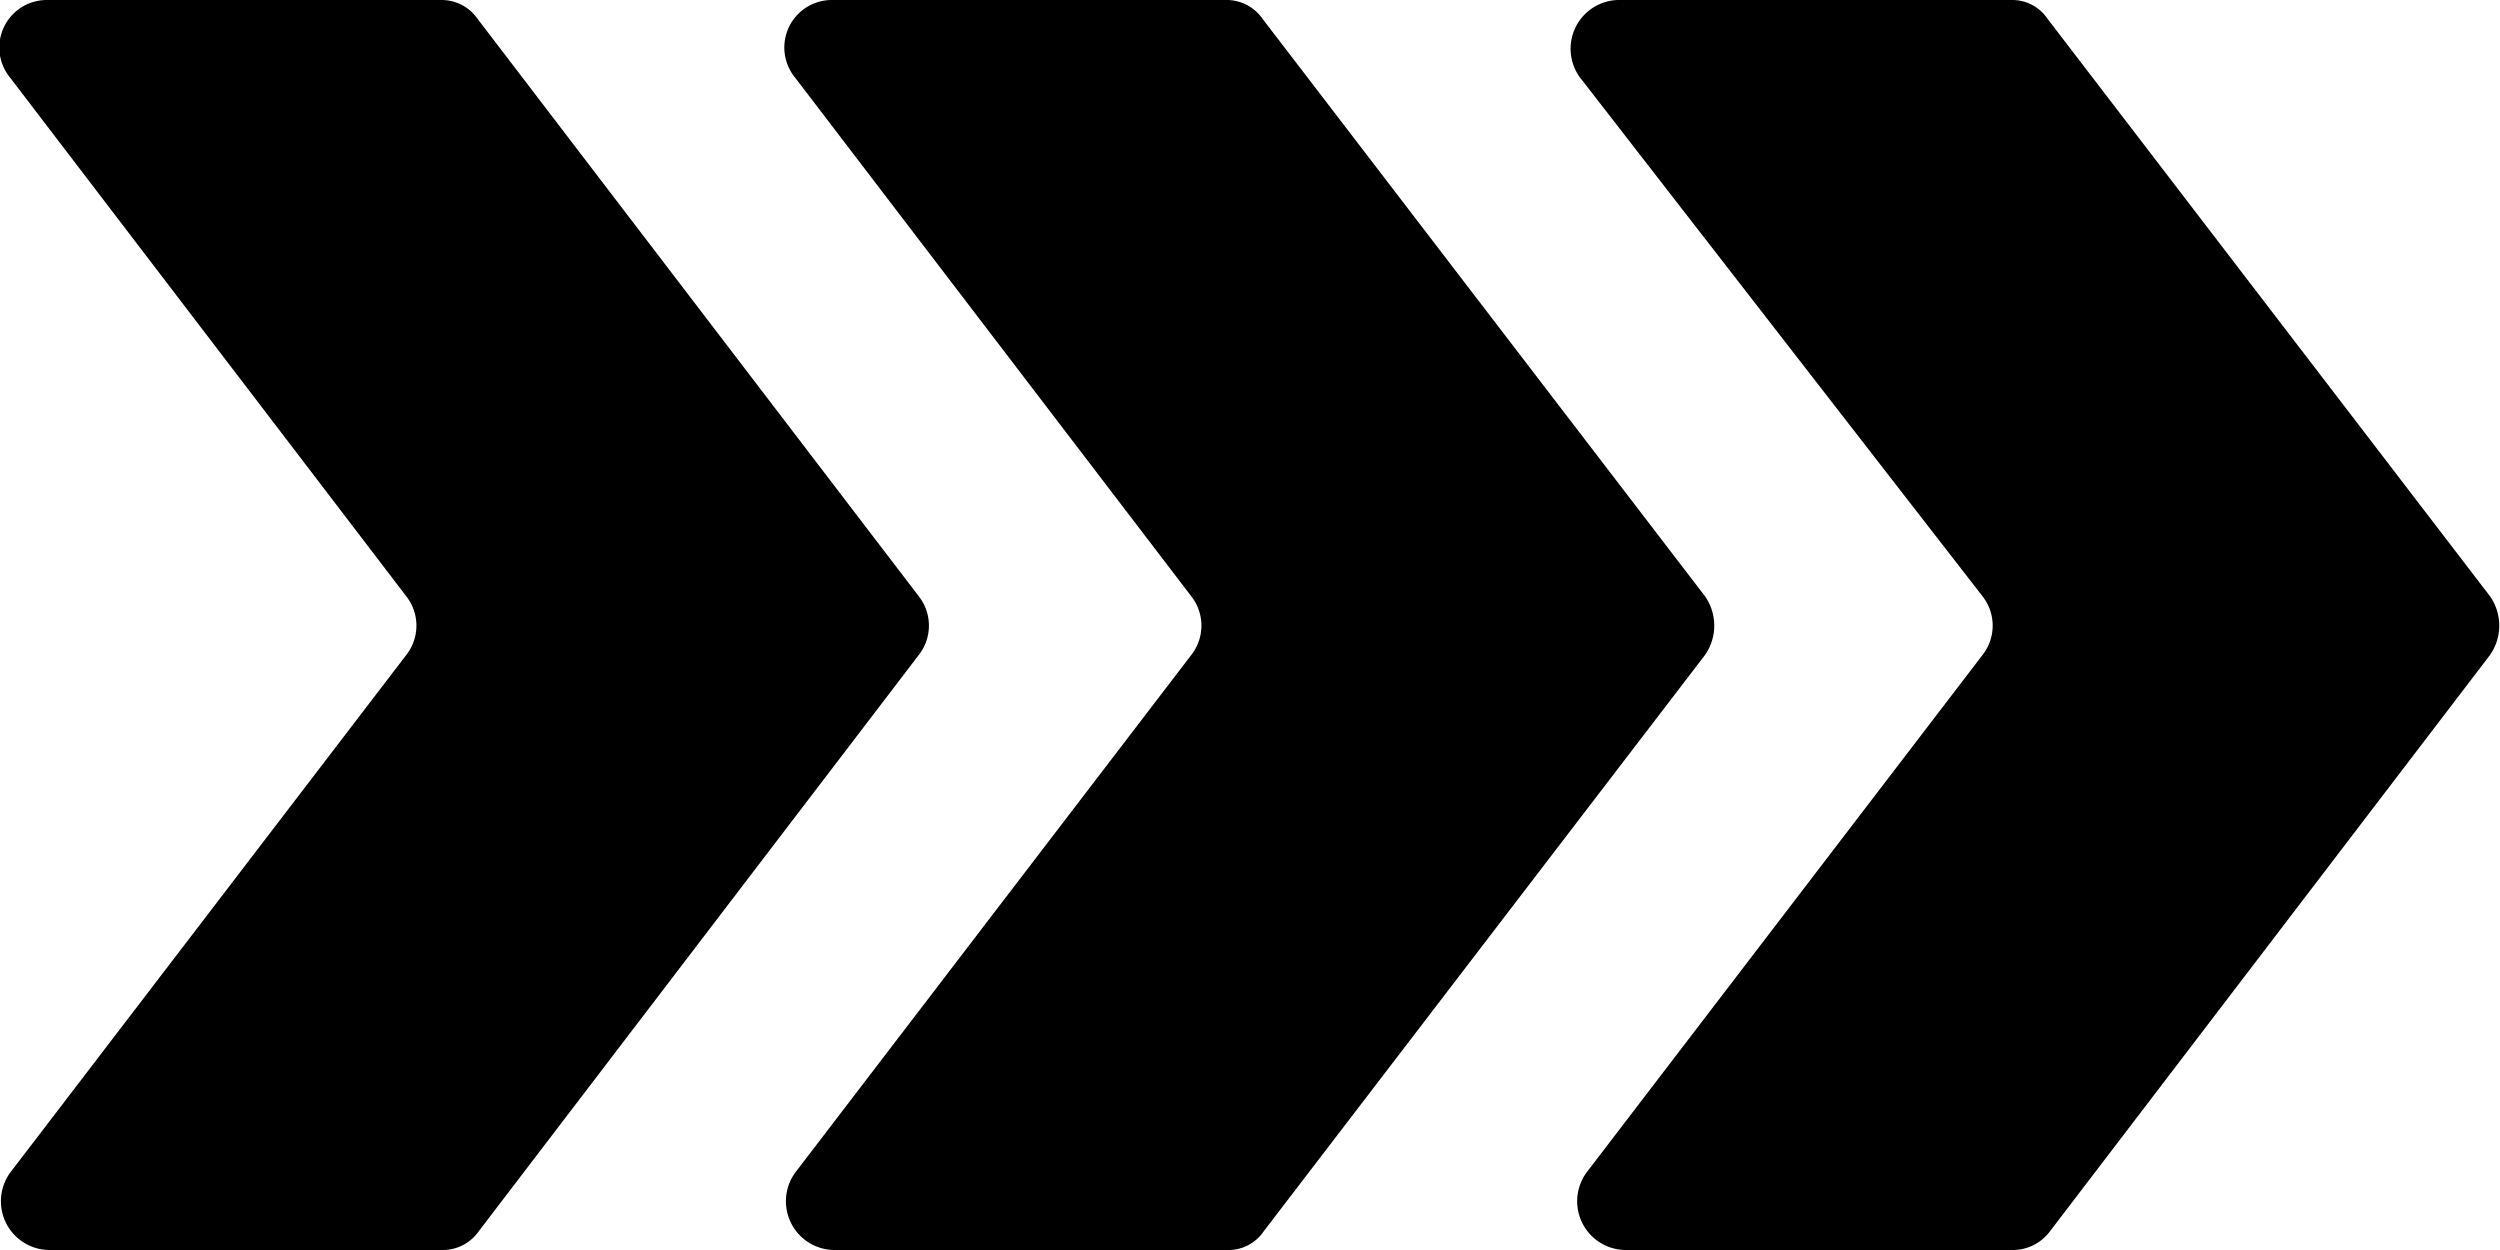
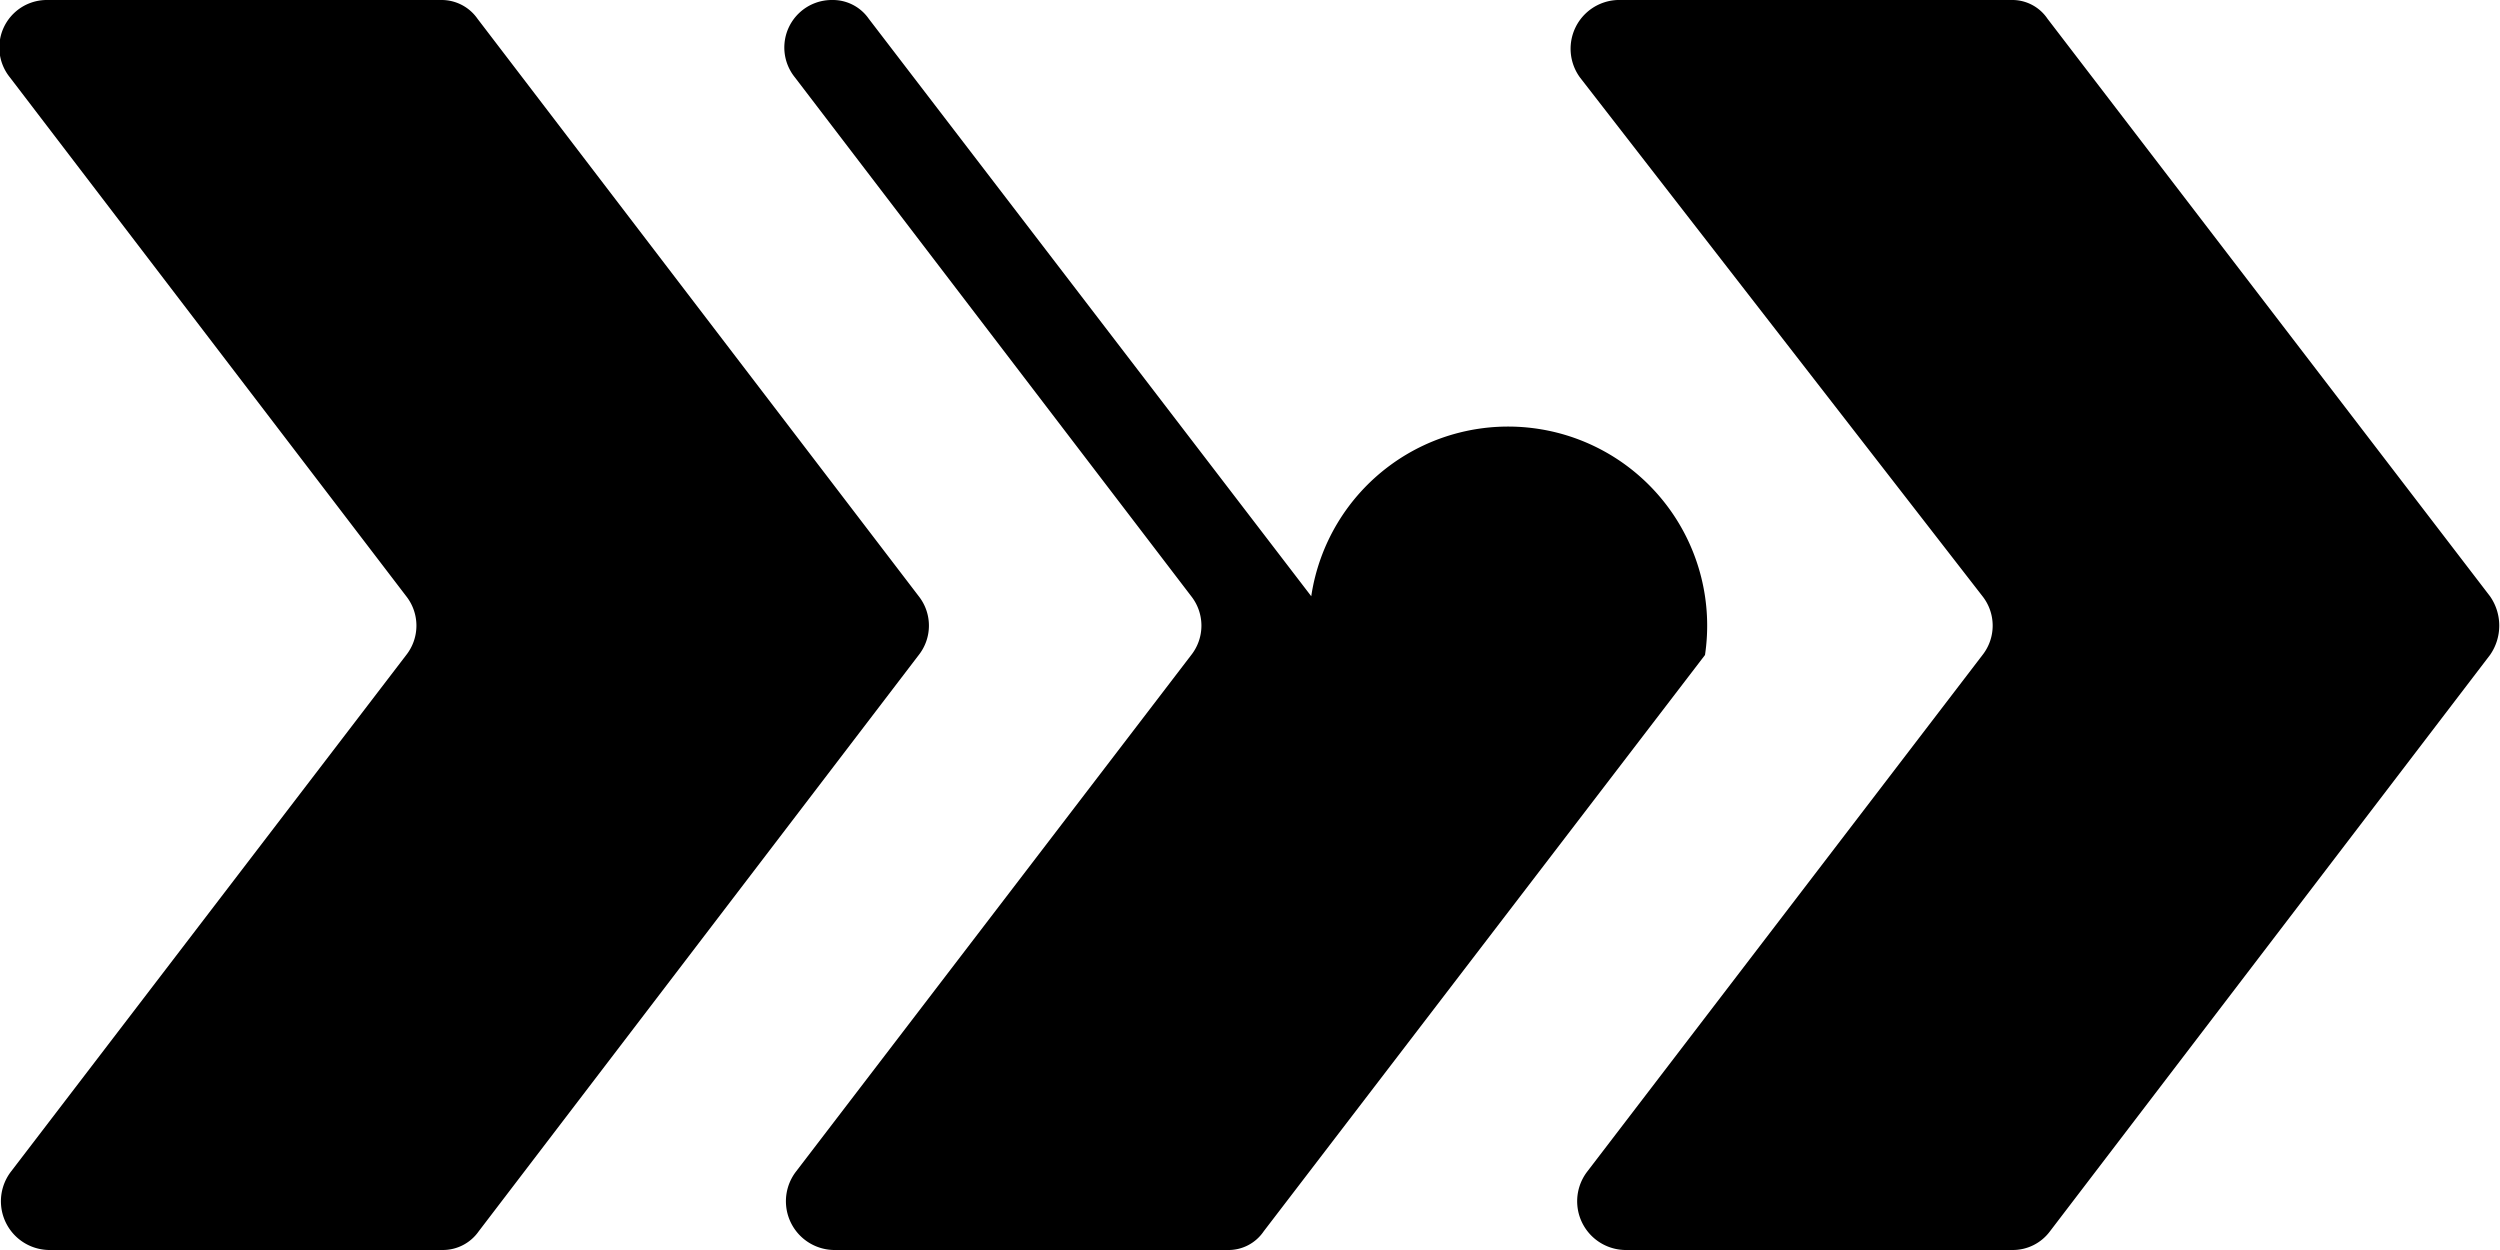
<svg xmlns="http://www.w3.org/2000/svg" viewBox="0 0 20 10">
  <defs>
    <style>.cls-1{fill:#000000;fill-rule:evenodd;}</style>
  </defs>
  <title>link-arrow</title>
  <g id="レイヤー_2" data-name="レイヤー 2">
    <g id="btn-m-arrow">
-       <path class="cls-1" d="M19.92,5.24,16.4,9.85a.37.37,0,0,1-.3.15H13a.39.39,0,0,1-.3-.63l3.16-4.13a.38.38,0,0,0,0-.47L12.64.62a.39.39,0,0,1,.3-.62h3.15a.34.34,0,0,1,.29.15l3.54,4.62A.41.41,0,0,1,19.92,5.24Zm-6.28,0L10.11,9.85a.34.34,0,0,1-.29.15H6.67a.39.39,0,0,1-.3-.63L9.53,5.24a.38.38,0,0,0,0-.47L6.36.62A.38.38,0,0,1,6.66,0H9.81a.35.35,0,0,1,.29.15l3.54,4.62A.41.41,0,0,1,13.64,5.24Zm-6.29,0L3.83,9.85a.35.35,0,0,1-.29.15H.39a.39.39,0,0,1-.3-.63L3.25,5.24a.38.38,0,0,0,0-.47L.08.62A.38.38,0,0,1,.38,0H3.53a.35.35,0,0,1,.29.15L7.35,4.77A.38.38,0,0,1,7.35,5.24Z" />
+       <path class="cls-1" d="M19.92,5.24,16.4,9.85a.37.37,0,0,1-.3.15H13a.39.39,0,0,1-.3-.63l3.16-4.13a.38.38,0,0,0,0-.47L12.64.62a.39.39,0,0,1,.3-.62h3.15a.34.34,0,0,1,.29.15l3.54,4.62A.41.41,0,0,1,19.92,5.24Zm-6.28,0L10.11,9.85a.34.34,0,0,1-.29.15H6.67a.39.39,0,0,1-.3-.63L9.53,5.24a.38.38,0,0,0,0-.47L6.36.62A.38.38,0,0,1,6.66,0a.35.35,0,0,1,.29.15l3.54,4.62A.41.41,0,0,1,13.64,5.24Zm-6.29,0L3.83,9.85a.35.35,0,0,1-.29.15H.39a.39.39,0,0,1-.3-.63L3.25,5.24a.38.38,0,0,0,0-.47L.08.62A.38.38,0,0,1,.38,0H3.53a.35.35,0,0,1,.29.15L7.35,4.77A.38.38,0,0,1,7.35,5.24Z" />
    </g>
  </g>
</svg>